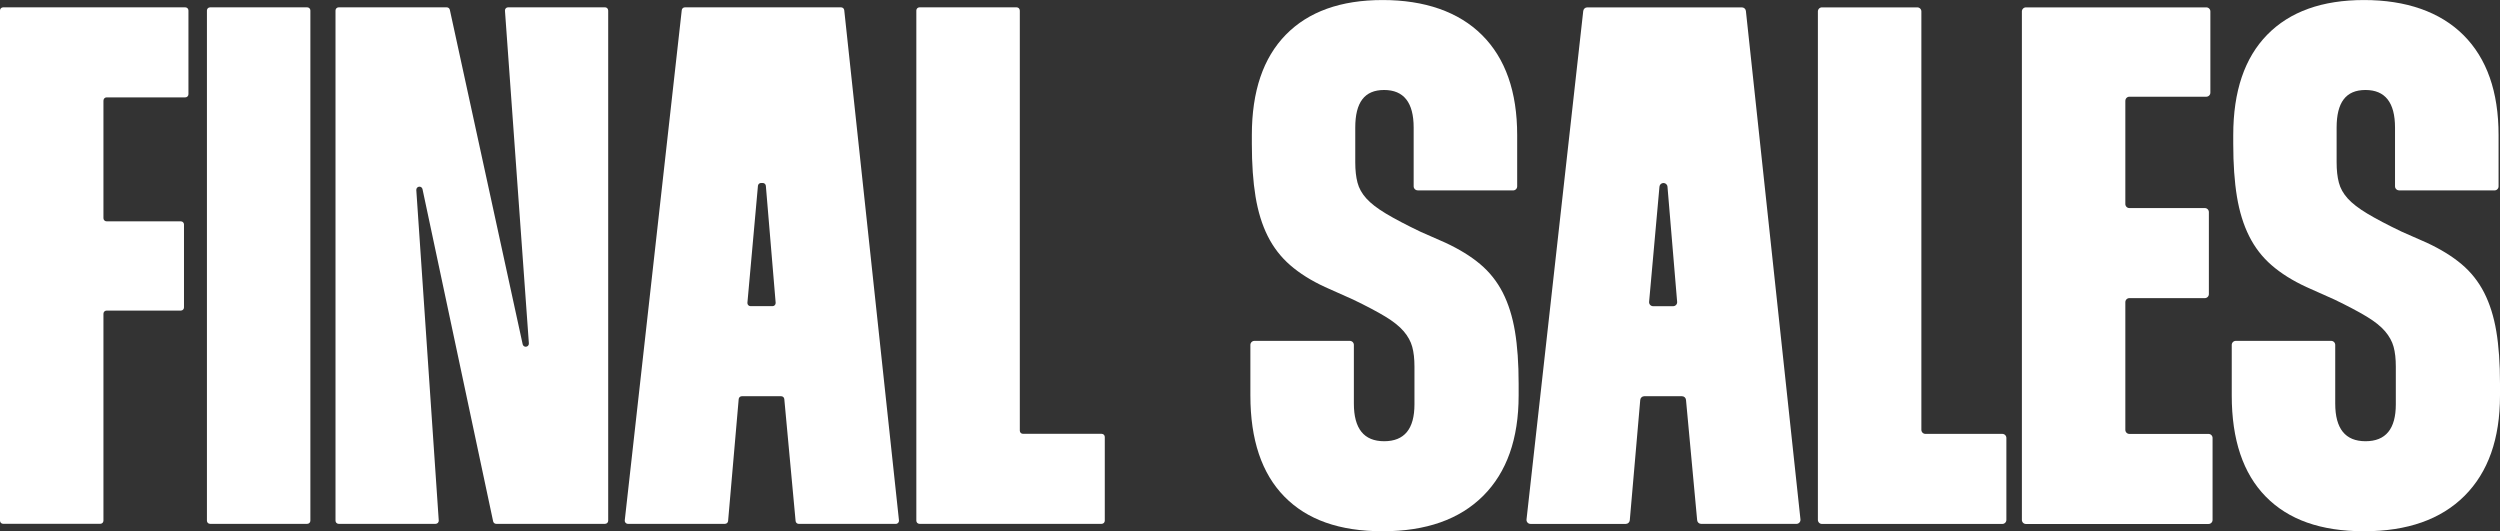
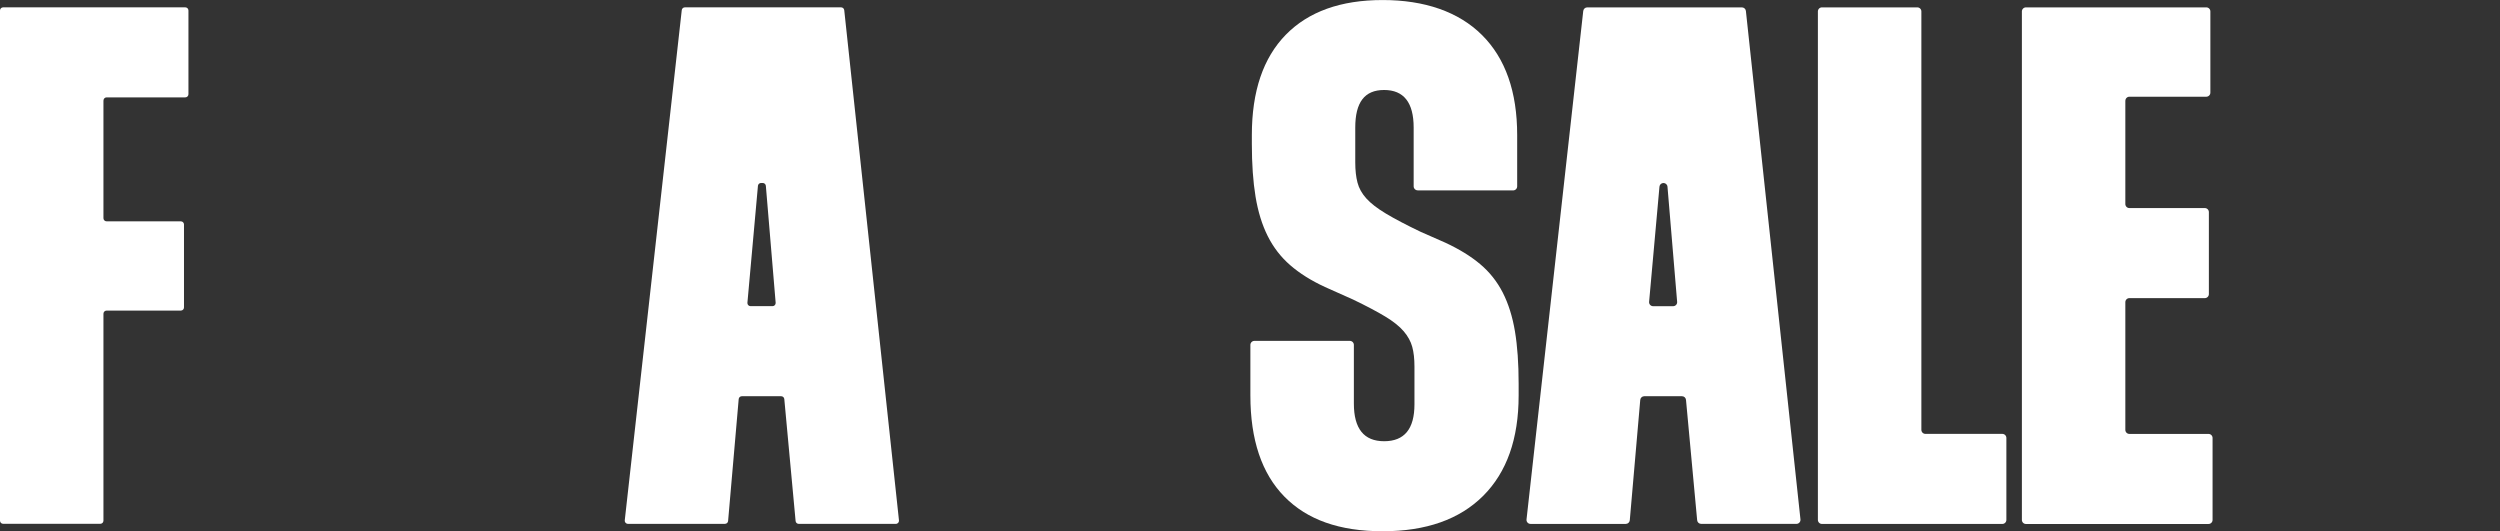
<svg xmlns="http://www.w3.org/2000/svg" fill="none" viewBox="0 0 560 119" height="119" width="560">
  <rect x="0" y="0" width="560" height="119" fill="#333333" stroke="none" />
  <g clip-path="url(#clip0_123_1650)">
    <path fill="white" d="M23.172 22.512V48.876C23.172 49.266 23.484 49.578 23.875 49.578H40.51C40.9 49.578 41.213 49.89 41.213 50.279V68.869C41.213 69.259 40.9 69.571 40.51 69.571H23.875C23.484 69.571 23.172 69.883 23.172 70.273V116.63C23.172 117.02 22.86 117.332 22.469 117.332H0.703C0.312 117.332 0 117.02 0 116.63V2.347C0 1.957 0.312 1.646 0.703 1.646H41.51C41.9 1.646 42.212 1.957 42.212 2.347V21.108C42.212 21.498 41.9 21.81 41.51 21.81H23.883C23.492 21.81 23.18 22.122 23.18 22.512H23.172Z" />
-     <path fill="white" d="M69.524 2.347V116.638C69.524 117.027 69.211 117.339 68.821 117.339H47.055C46.664 117.339 46.352 117.027 46.352 116.638V2.347C46.352 1.957 46.664 1.646 47.055 1.646H68.821C69.211 1.646 69.524 1.957 69.524 2.347Z" />
-     <path fill="white" d="M136.236 2.347V116.637C136.236 117.027 135.923 117.339 135.533 117.339H111.15C110.814 117.339 110.533 117.105 110.463 116.786L94.64 42.365C94.57 42.037 94.281 41.811 93.953 41.811C93.547 41.811 93.227 42.154 93.25 42.56L98.28 116.591C98.311 116.996 97.983 117.339 97.577 117.339H75.857C75.467 117.339 75.154 117.027 75.154 116.637V2.347C75.154 1.957 75.467 1.645 75.857 1.645H100.076C100.404 1.645 100.693 1.879 100.763 2.199L117.078 77.119C117.148 77.439 117.437 77.673 117.765 77.673C118.171 77.673 118.499 77.329 118.468 76.916L113.111 2.394C113.079 1.989 113.407 1.638 113.813 1.638H135.525C135.915 1.638 136.228 1.95 136.228 2.339L136.236 2.347Z" />
    <path fill="white" d="M189.109 2.277L201.37 116.567C201.417 116.981 201.089 117.347 200.667 117.347H178.917C178.55 117.347 178.253 117.074 178.214 116.708L175.683 89.392C175.652 89.034 175.348 88.753 174.981 88.753H166.171C165.804 88.753 165.499 89.034 165.468 89.392L163.094 116.7C163.063 117.066 162.758 117.339 162.391 117.339H140.648C140.227 117.339 139.899 116.973 139.945 116.56L152.715 2.269C152.754 1.911 153.058 1.646 153.417 1.646H188.406C188.765 1.646 189.07 1.918 189.109 2.277ZM173.747 67.824L171.552 41.632C171.521 41.265 171.216 40.985 170.849 40.985H170.482C170.115 40.985 169.81 41.265 169.779 41.624L167.421 67.816C167.382 68.23 167.71 68.581 168.123 68.581H173.044C173.458 68.581 173.778 68.23 173.747 67.816V67.824Z" />
-     <path fill="white" d="M228.439 2.347V96.473C228.439 96.863 228.752 97.175 229.142 97.175H246.769C247.159 97.175 247.472 97.487 247.472 97.876V116.638C247.472 117.027 247.159 117.339 246.769 117.339H205.962C205.572 117.339 205.259 117.027 205.259 116.638V2.347C205.259 1.957 205.572 1.646 205.962 1.646H227.728C228.119 1.646 228.431 1.957 228.431 2.347H228.439Z" />
    <path fill="white" d="M317.566 42.638C317.066 42.638 316.66 42.232 316.66 41.733V28.586C316.66 22.964 314.449 20.157 310.037 20.157C305.624 20.157 303.578 22.964 303.578 28.586V36.353C303.578 38.115 303.742 39.636 304.078 40.899C304.406 42.17 305.07 43.355 306.062 44.454C307.053 45.554 308.514 46.685 310.451 47.846C312.38 49.001 314.949 50.357 318.151 51.893L323.782 54.373C326.867 55.808 329.468 57.406 331.561 59.169C333.654 60.931 335.341 63.052 336.614 65.531C337.879 68.011 338.793 70.904 339.347 74.21C339.902 77.516 340.175 81.431 340.175 85.946V88.589C340.175 98.289 337.528 105.775 332.233 111.07C326.937 116.357 319.432 119 309.717 119C300.001 119 292.777 116.411 287.701 111.234C282.624 106.056 280.086 98.508 280.086 88.589V77.259C280.086 76.76 280.492 76.355 280.992 76.355H302.36C302.86 76.355 303.266 76.76 303.266 77.259V90.406C303.266 96.028 305.523 98.835 310.052 98.835C314.582 98.835 316.839 96.083 316.839 90.57V82.141C316.839 80.378 316.675 78.889 316.339 77.68C316.011 76.472 315.371 75.31 314.434 74.21C313.497 73.111 312.114 72.004 310.295 70.904C308.475 69.805 306.077 68.534 303.094 67.099L296.807 64.292C293.714 62.865 291.121 61.235 289.028 59.418C286.927 57.601 285.248 55.426 283.975 52.892C282.702 50.357 281.796 47.41 281.242 44.049C280.687 40.688 280.414 36.75 280.414 32.236V30.255C280.414 20.445 282.952 12.96 288.029 7.774C293.105 2.597 300.329 0.008 309.717 0.008C319.104 0.008 326.742 2.628 331.983 7.86C337.223 13.092 339.847 20.562 339.847 30.255V41.749C339.847 42.248 339.441 42.653 338.941 42.653H317.573L317.566 42.638Z" />
    <path fill="white" d="M391.08 2.456L403.303 116.349C403.357 116.879 402.943 117.347 402.404 117.347H381.06C380.591 117.347 380.201 116.996 380.162 116.528L377.663 89.572C377.624 89.112 377.233 88.753 376.765 88.753H368.314C367.846 88.753 367.455 89.112 367.416 89.58L365.073 116.528C365.034 116.996 364.644 117.355 364.175 117.355H342.838C342.3 117.355 341.878 116.887 341.94 116.357L354.647 2.456C354.702 1.996 355.084 1.653 355.545 1.653H390.182C390.643 1.653 391.033 2.004 391.08 2.456ZM375.679 67.614L373.516 41.819C373.477 41.351 373.086 40.992 372.617 40.992C372.149 40.992 371.758 41.351 371.719 41.811L369.4 67.606C369.353 68.136 369.767 68.588 370.298 68.588H374.781C375.312 68.588 375.726 68.136 375.679 67.614Z" />
    <path fill="white" d="M430.387 2.558V96.286C430.387 96.785 430.793 97.19 431.293 97.19H448.522C449.021 97.19 449.428 97.596 449.428 98.095V116.458C449.428 116.957 449.021 117.363 448.522 117.363H408.113C407.613 117.363 407.207 116.957 407.207 116.458V2.558C407.207 2.059 407.613 1.653 408.113 1.653H429.481C429.981 1.653 430.387 2.059 430.387 2.558Z" />
    <path fill="white" d="M476.075 22.551V45.702C476.075 46.201 476.481 46.607 476.981 46.607H493.882C494.381 46.607 494.787 47.012 494.787 47.511V65.875C494.787 66.374 494.381 66.779 493.882 66.779H476.981C476.481 66.779 476.075 67.185 476.075 67.684V96.293C476.075 96.793 476.481 97.198 476.981 97.198H494.709C495.209 97.198 495.615 97.603 495.615 98.103V116.466C495.615 116.965 495.209 117.371 494.709 117.371H453.809C453.309 117.371 452.903 116.965 452.903 116.466V2.558C452.903 2.059 453.309 1.653 453.809 1.653H494.217C494.717 1.653 495.123 2.059 495.123 2.558V20.758C495.123 21.257 494.717 21.662 494.217 21.662H476.989C476.489 21.662 476.083 22.068 476.083 22.567L476.075 22.551Z" />
-     <path fill="white" d="M537.39 42.638C536.891 42.638 536.484 42.232 536.484 41.733V28.586C536.484 22.964 534.274 20.157 529.862 20.157C525.449 20.157 523.403 22.964 523.403 28.586V36.353C523.403 38.115 523.567 39.636 523.903 40.899C524.231 42.17 524.895 43.355 525.886 44.454C526.878 45.554 528.339 46.685 530.276 47.846C532.205 49.001 534.766 50.357 537.976 51.893L543.607 54.373C546.692 55.808 549.293 57.406 551.386 59.169C553.479 60.931 555.166 63.052 556.439 65.531C557.704 68.011 558.618 70.904 559.172 74.21C559.727 77.516 560 81.431 560 85.946V88.589C560 98.289 557.352 105.775 552.057 111.07C546.762 116.357 539.257 119 529.541 119C519.826 119 512.602 116.411 507.525 111.234C502.449 106.056 499.911 98.508 499.911 88.589V77.259C499.911 76.76 500.317 76.355 500.817 76.355H522.185C522.684 76.355 523.091 76.76 523.091 77.259V90.406C523.091 96.028 525.355 98.835 529.877 98.835C534.399 98.835 536.664 96.083 536.664 90.57V82.141C536.664 80.378 536.5 78.889 536.164 77.68C535.836 76.472 535.196 75.31 534.259 74.21C533.321 73.111 531.939 72.004 530.119 70.904C528.3 69.805 525.894 68.534 522.919 67.099L516.632 64.292C513.539 62.865 510.946 61.235 508.853 59.418C506.752 57.601 505.073 55.426 503.808 52.892C502.535 50.357 501.629 47.41 501.074 44.049C500.52 40.688 500.247 36.75 500.247 32.236V30.255C500.247 20.445 502.785 12.96 507.861 7.774C512.938 2.597 520.162 0.008 529.549 0.008C538.937 0.008 546.567 2.628 551.815 7.86C557.056 13.092 559.68 20.562 559.68 30.255V41.749C559.68 42.248 559.274 42.653 558.774 42.653H537.406L537.39 42.638Z" />
  </g>
  <defs>
    <clipPath id="clip0_123_1650">
      <rect fill="white" height="119" width="560" />
    </clipPath>
  </defs>
</svg>